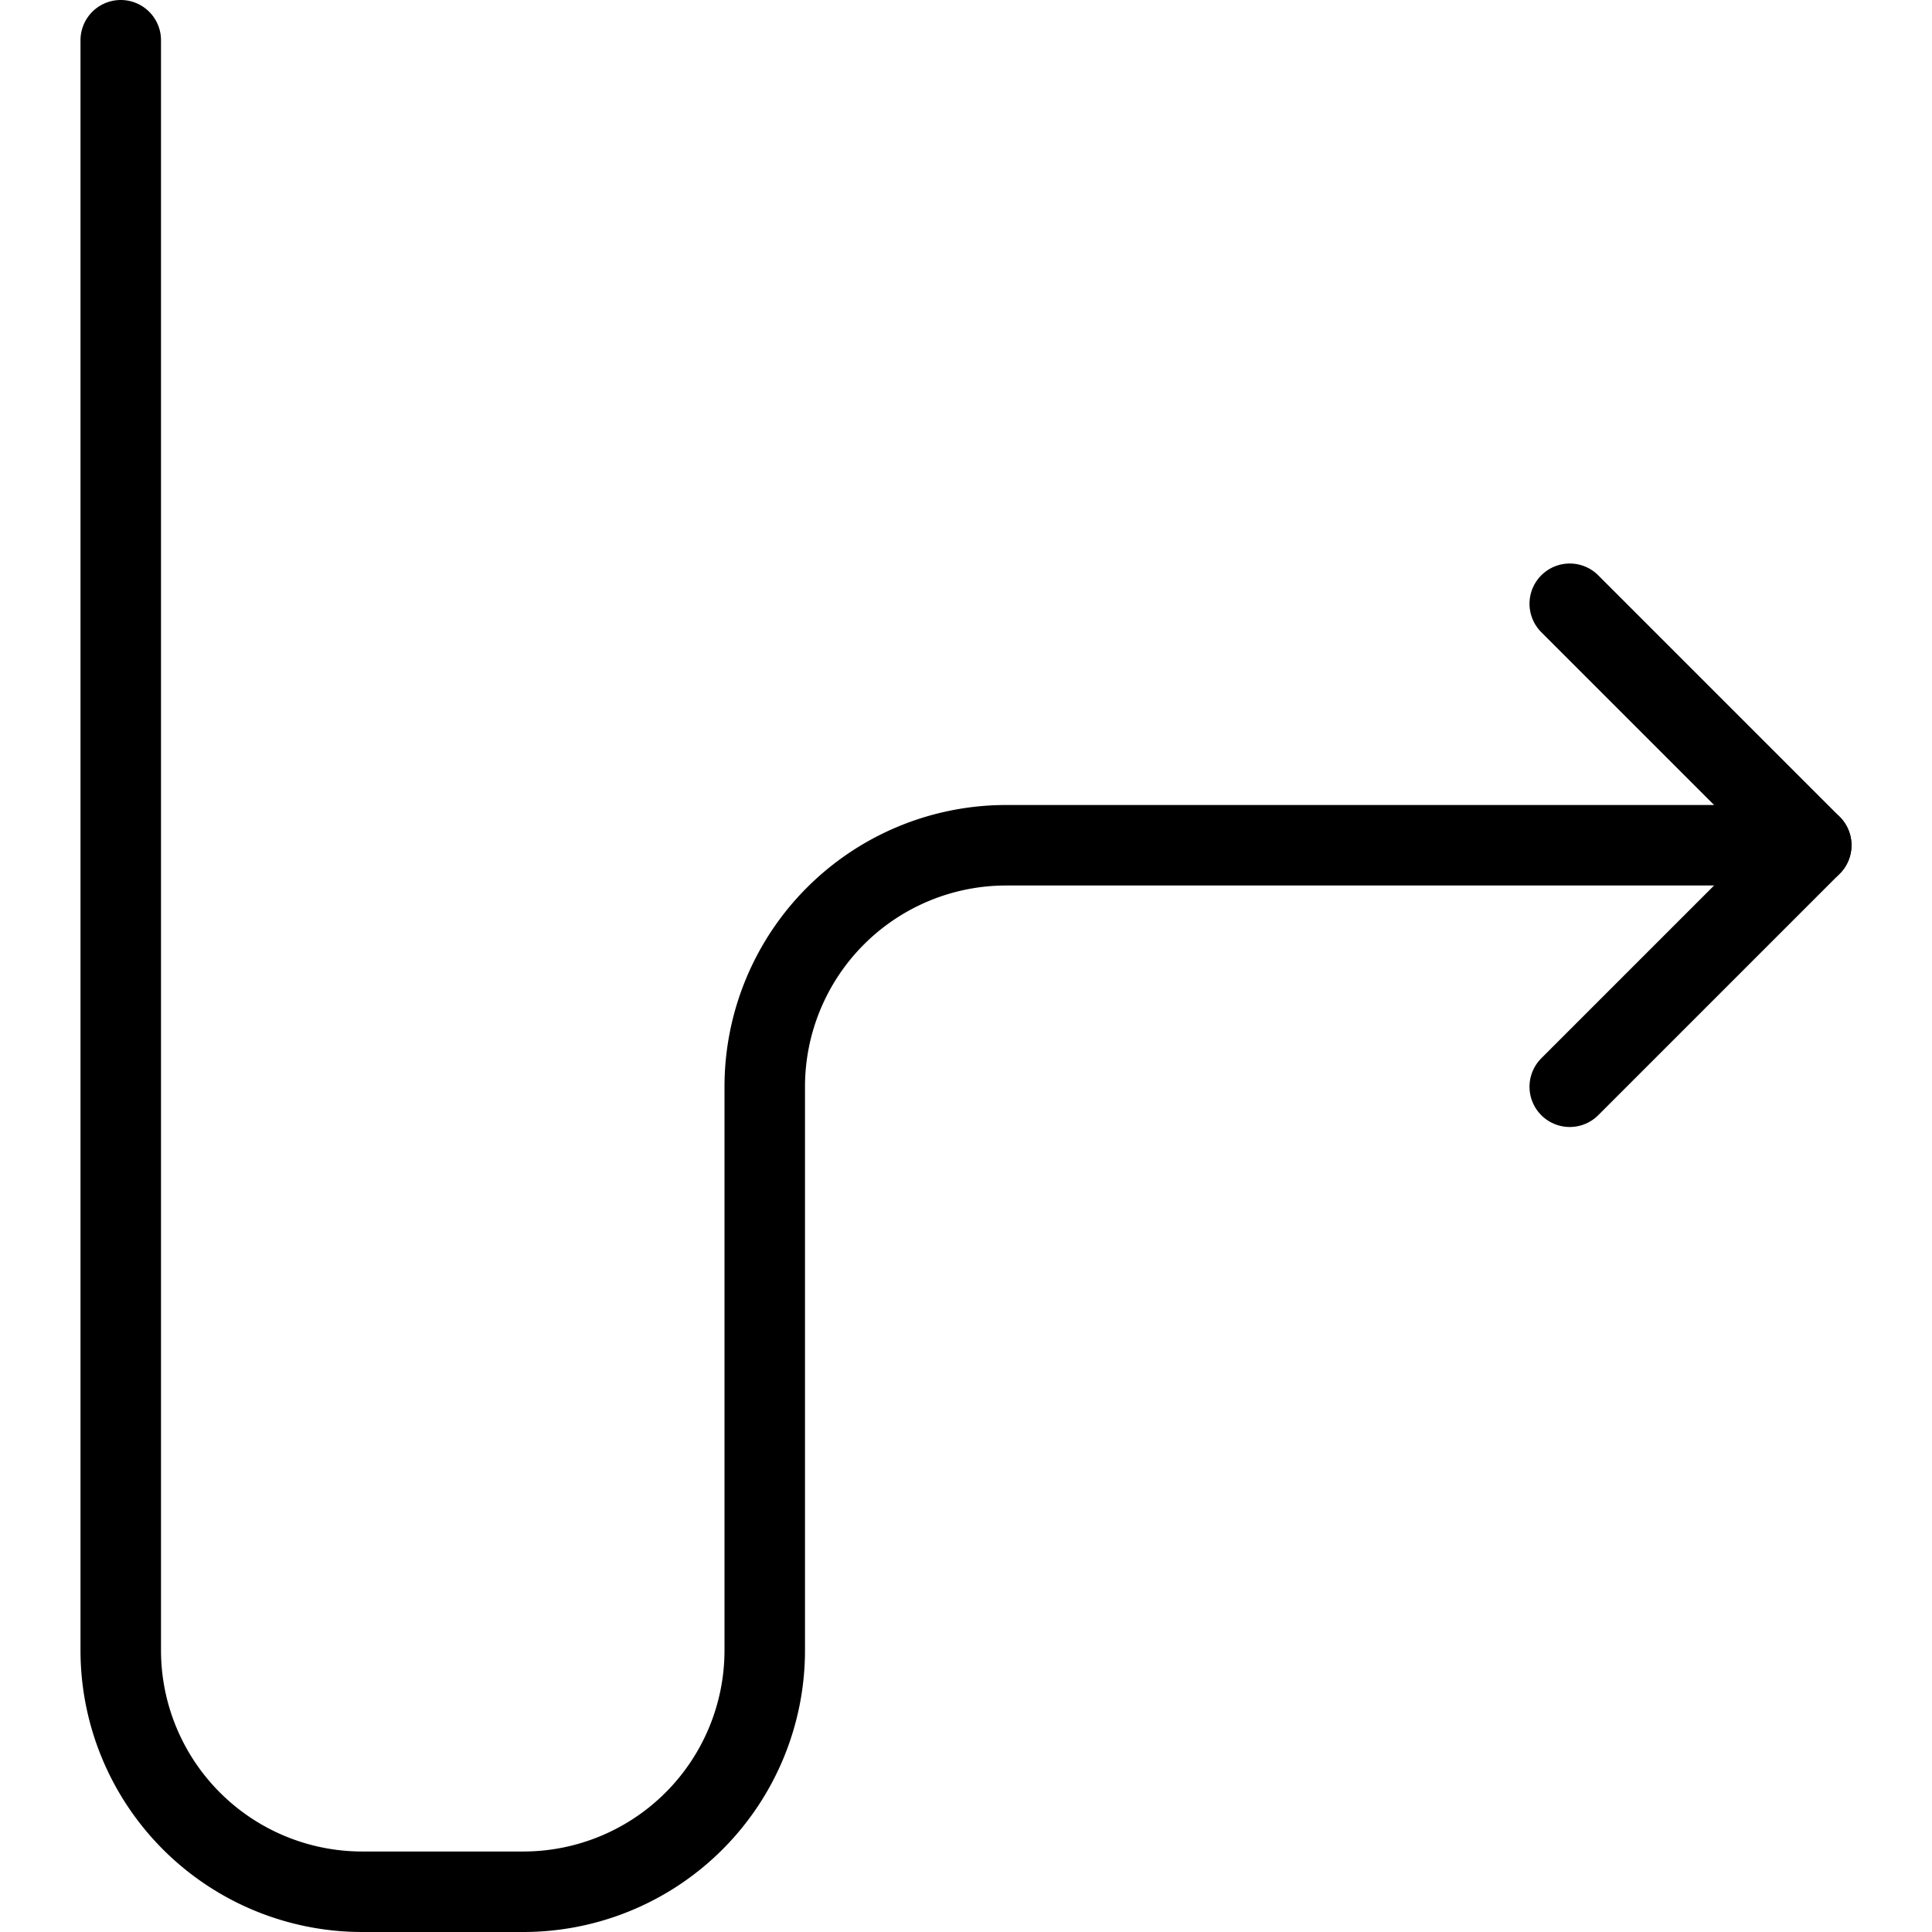
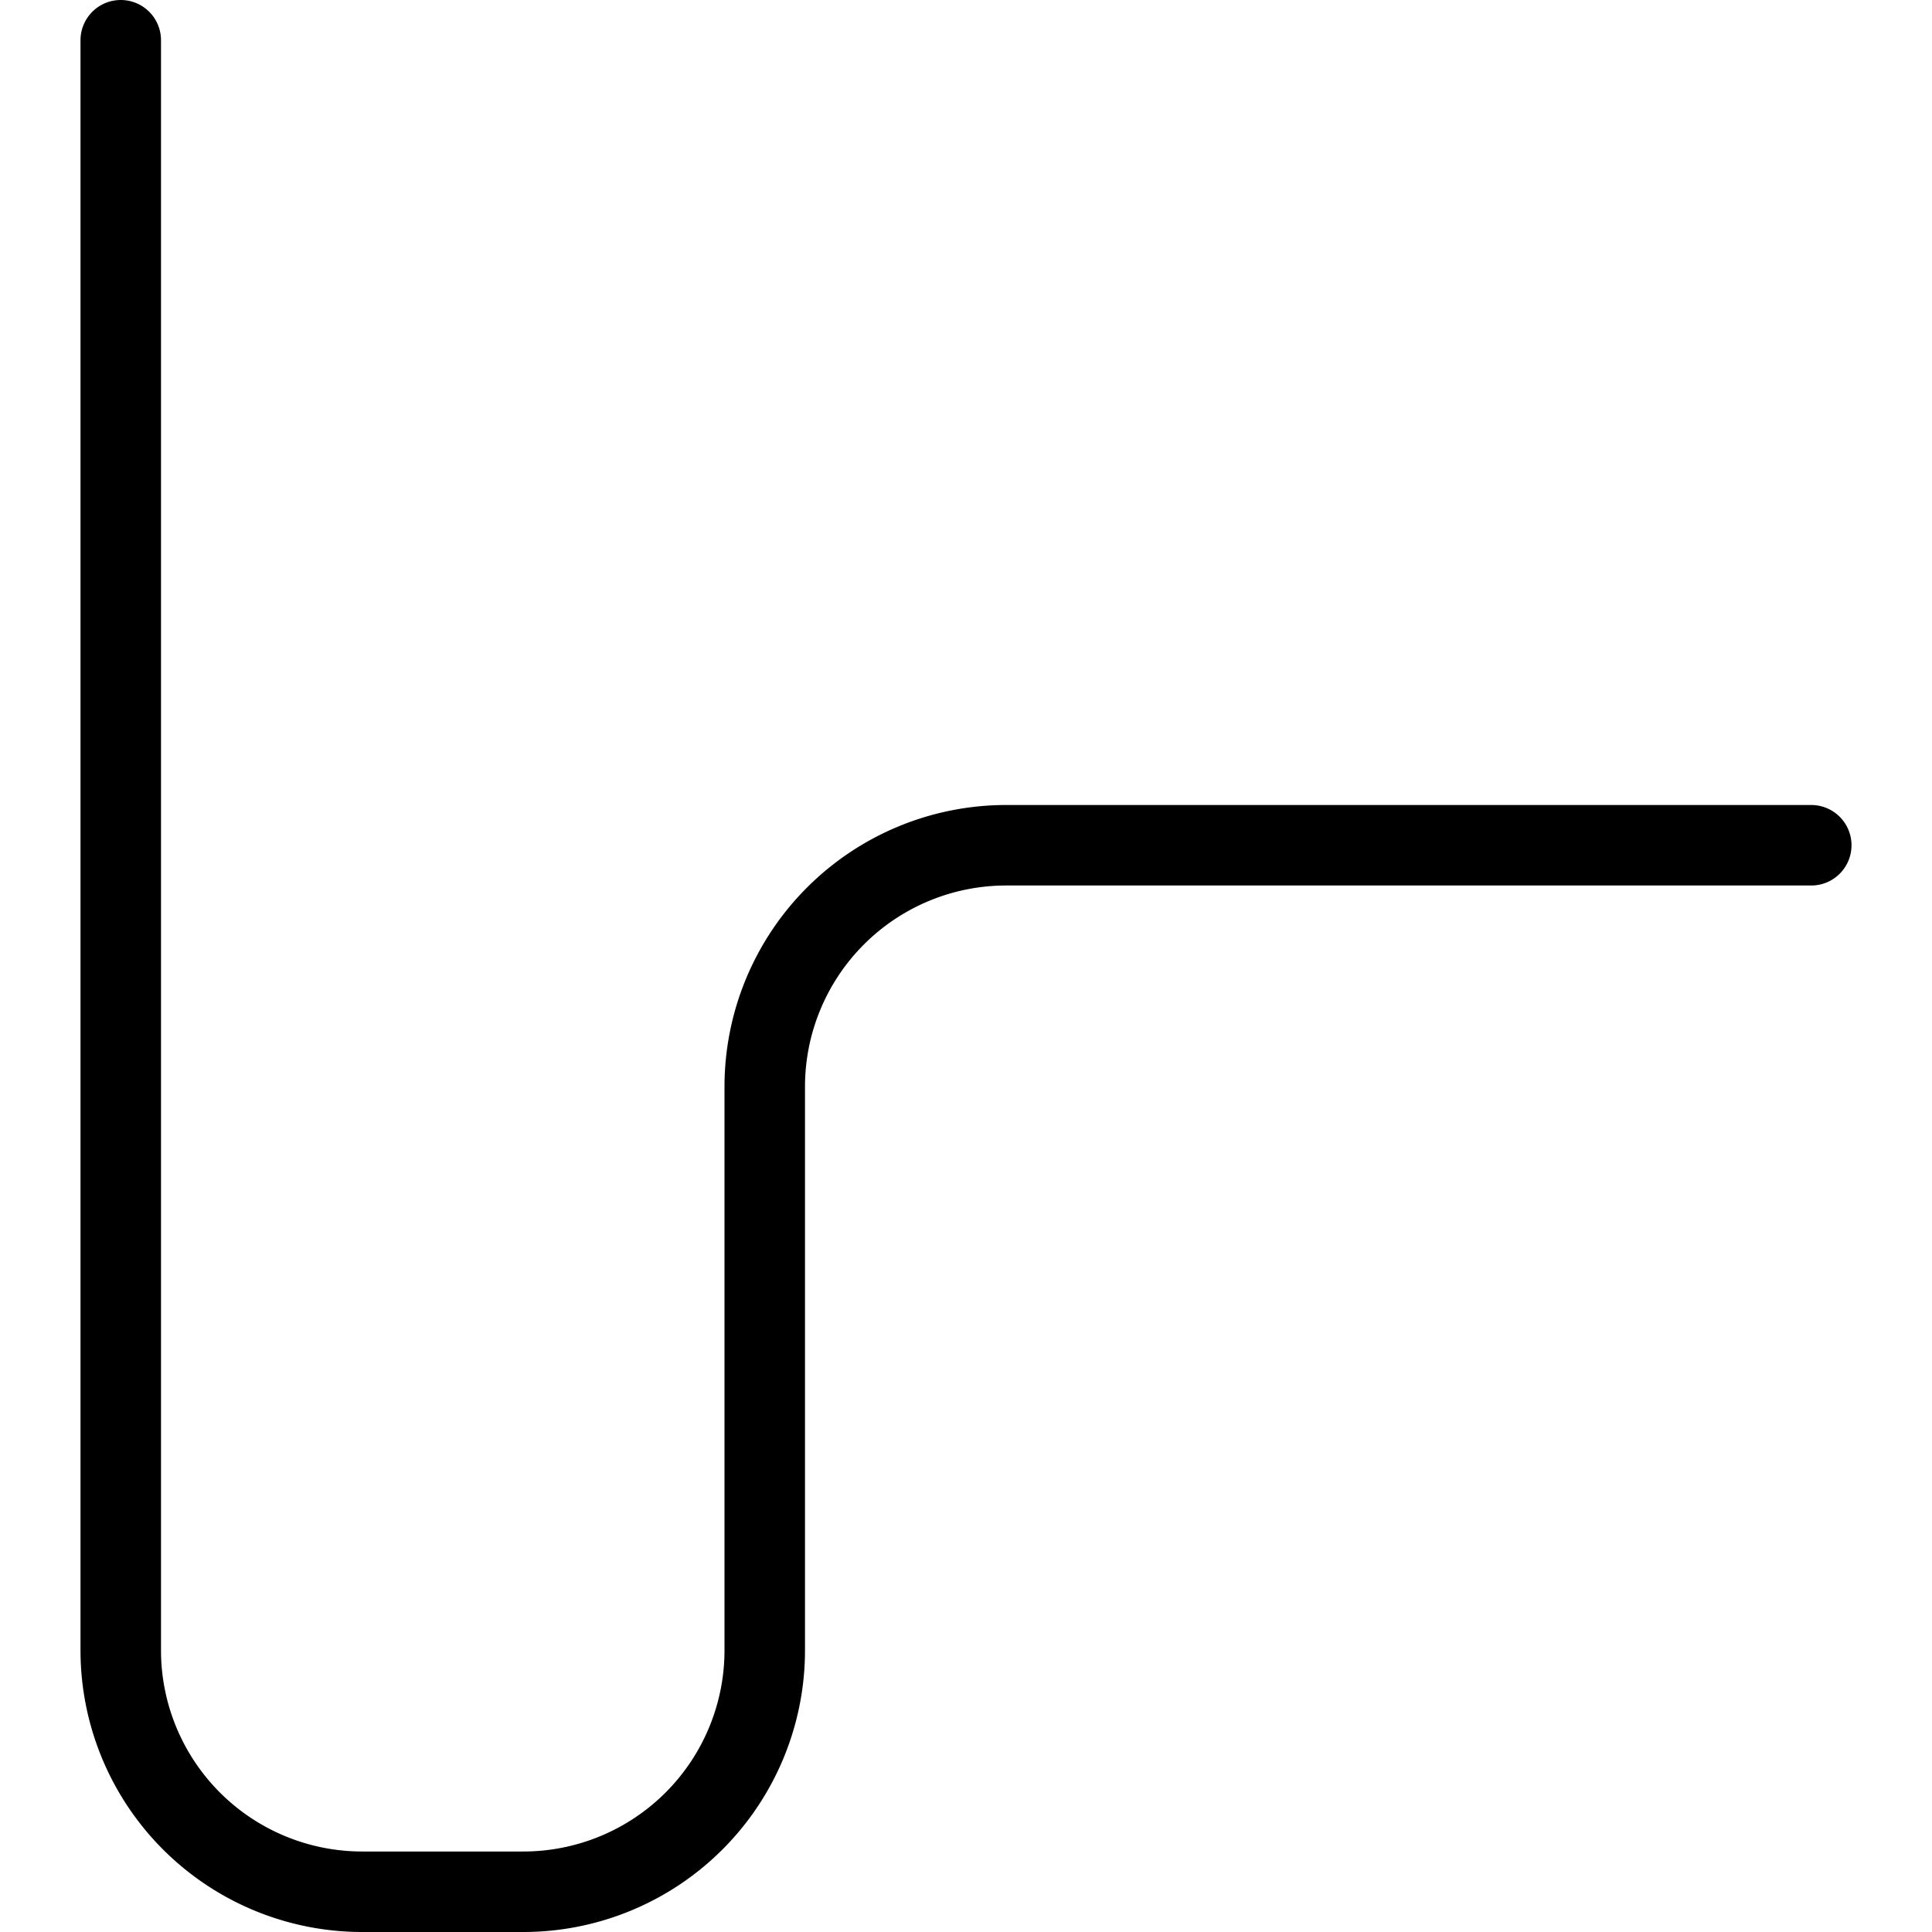
<svg xmlns="http://www.w3.org/2000/svg" viewBox="0 0 24 24" stroke="black">
-   <path d="m19.5 13.5 3-3-3-3" fill="none" stroke-linecap="round" stroke-linejoin="round" />
  <path d="M22.5 10.5h-10a3 3 0 0 0-3 3v7a3 3 0 0 1-3 3h-2a3 3 0 0 1-3-3V.5" fill="none" stroke-linecap="round" stroke-linejoin="round" />
</svg>